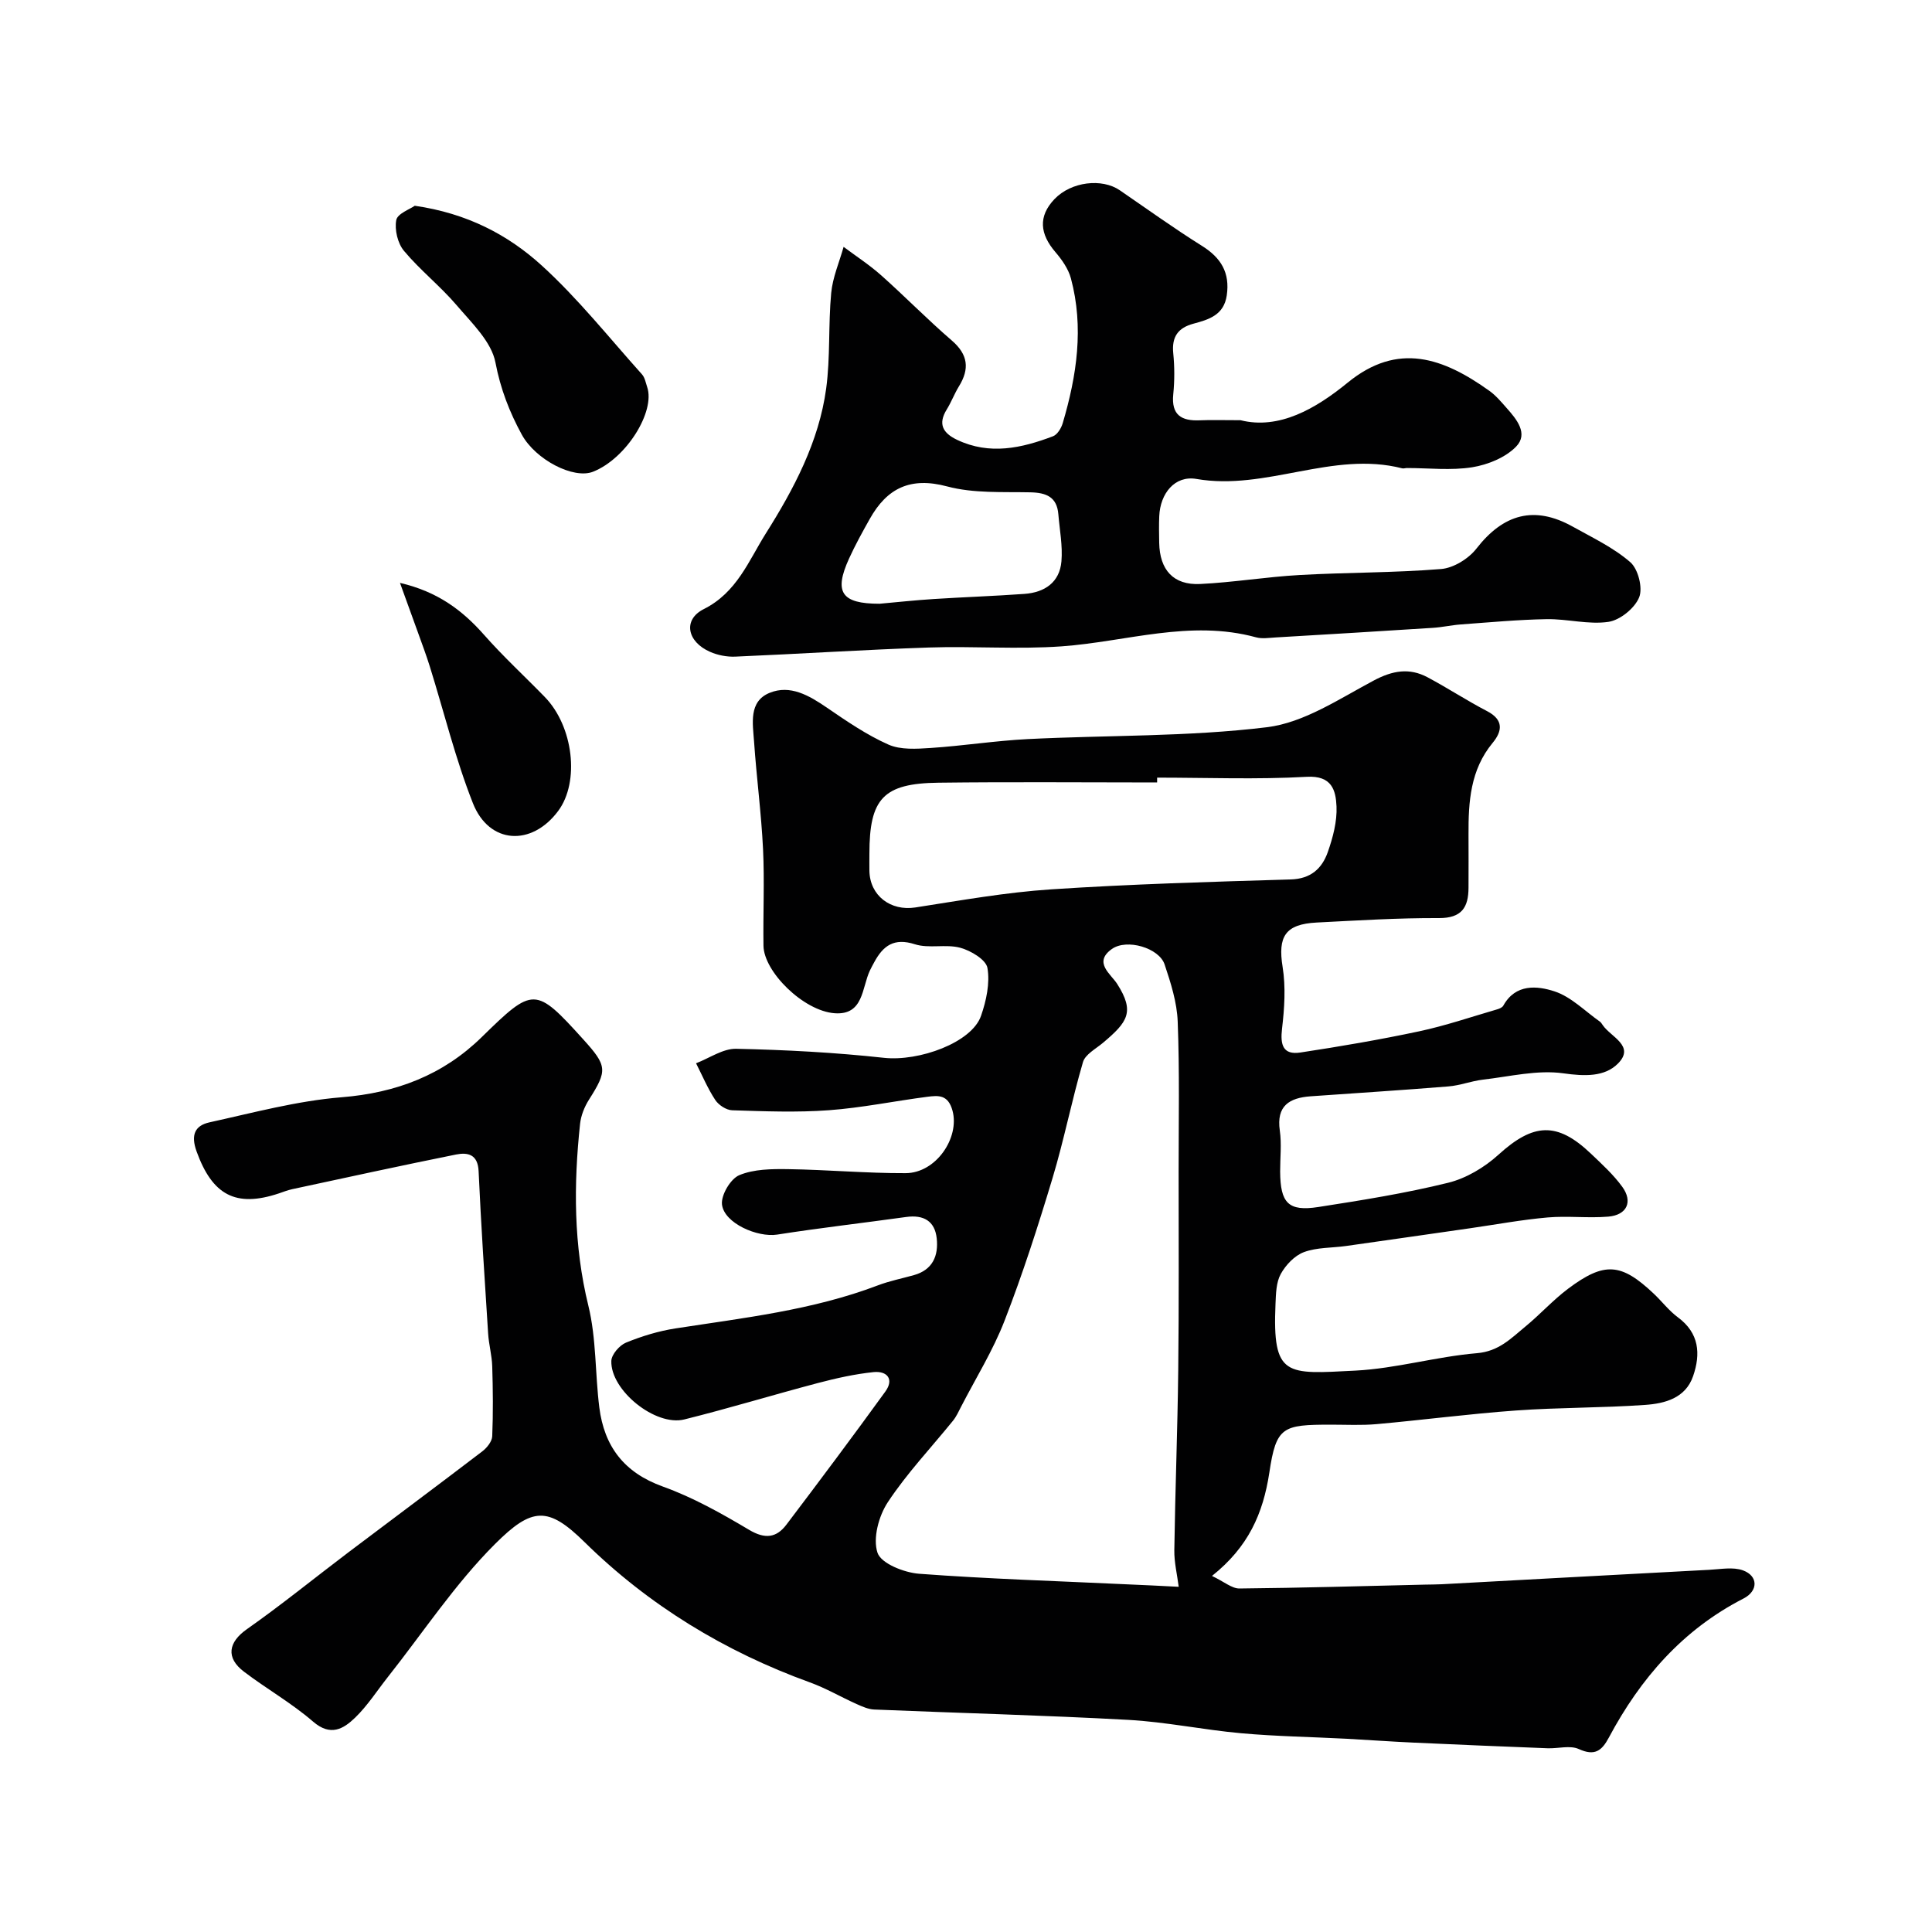
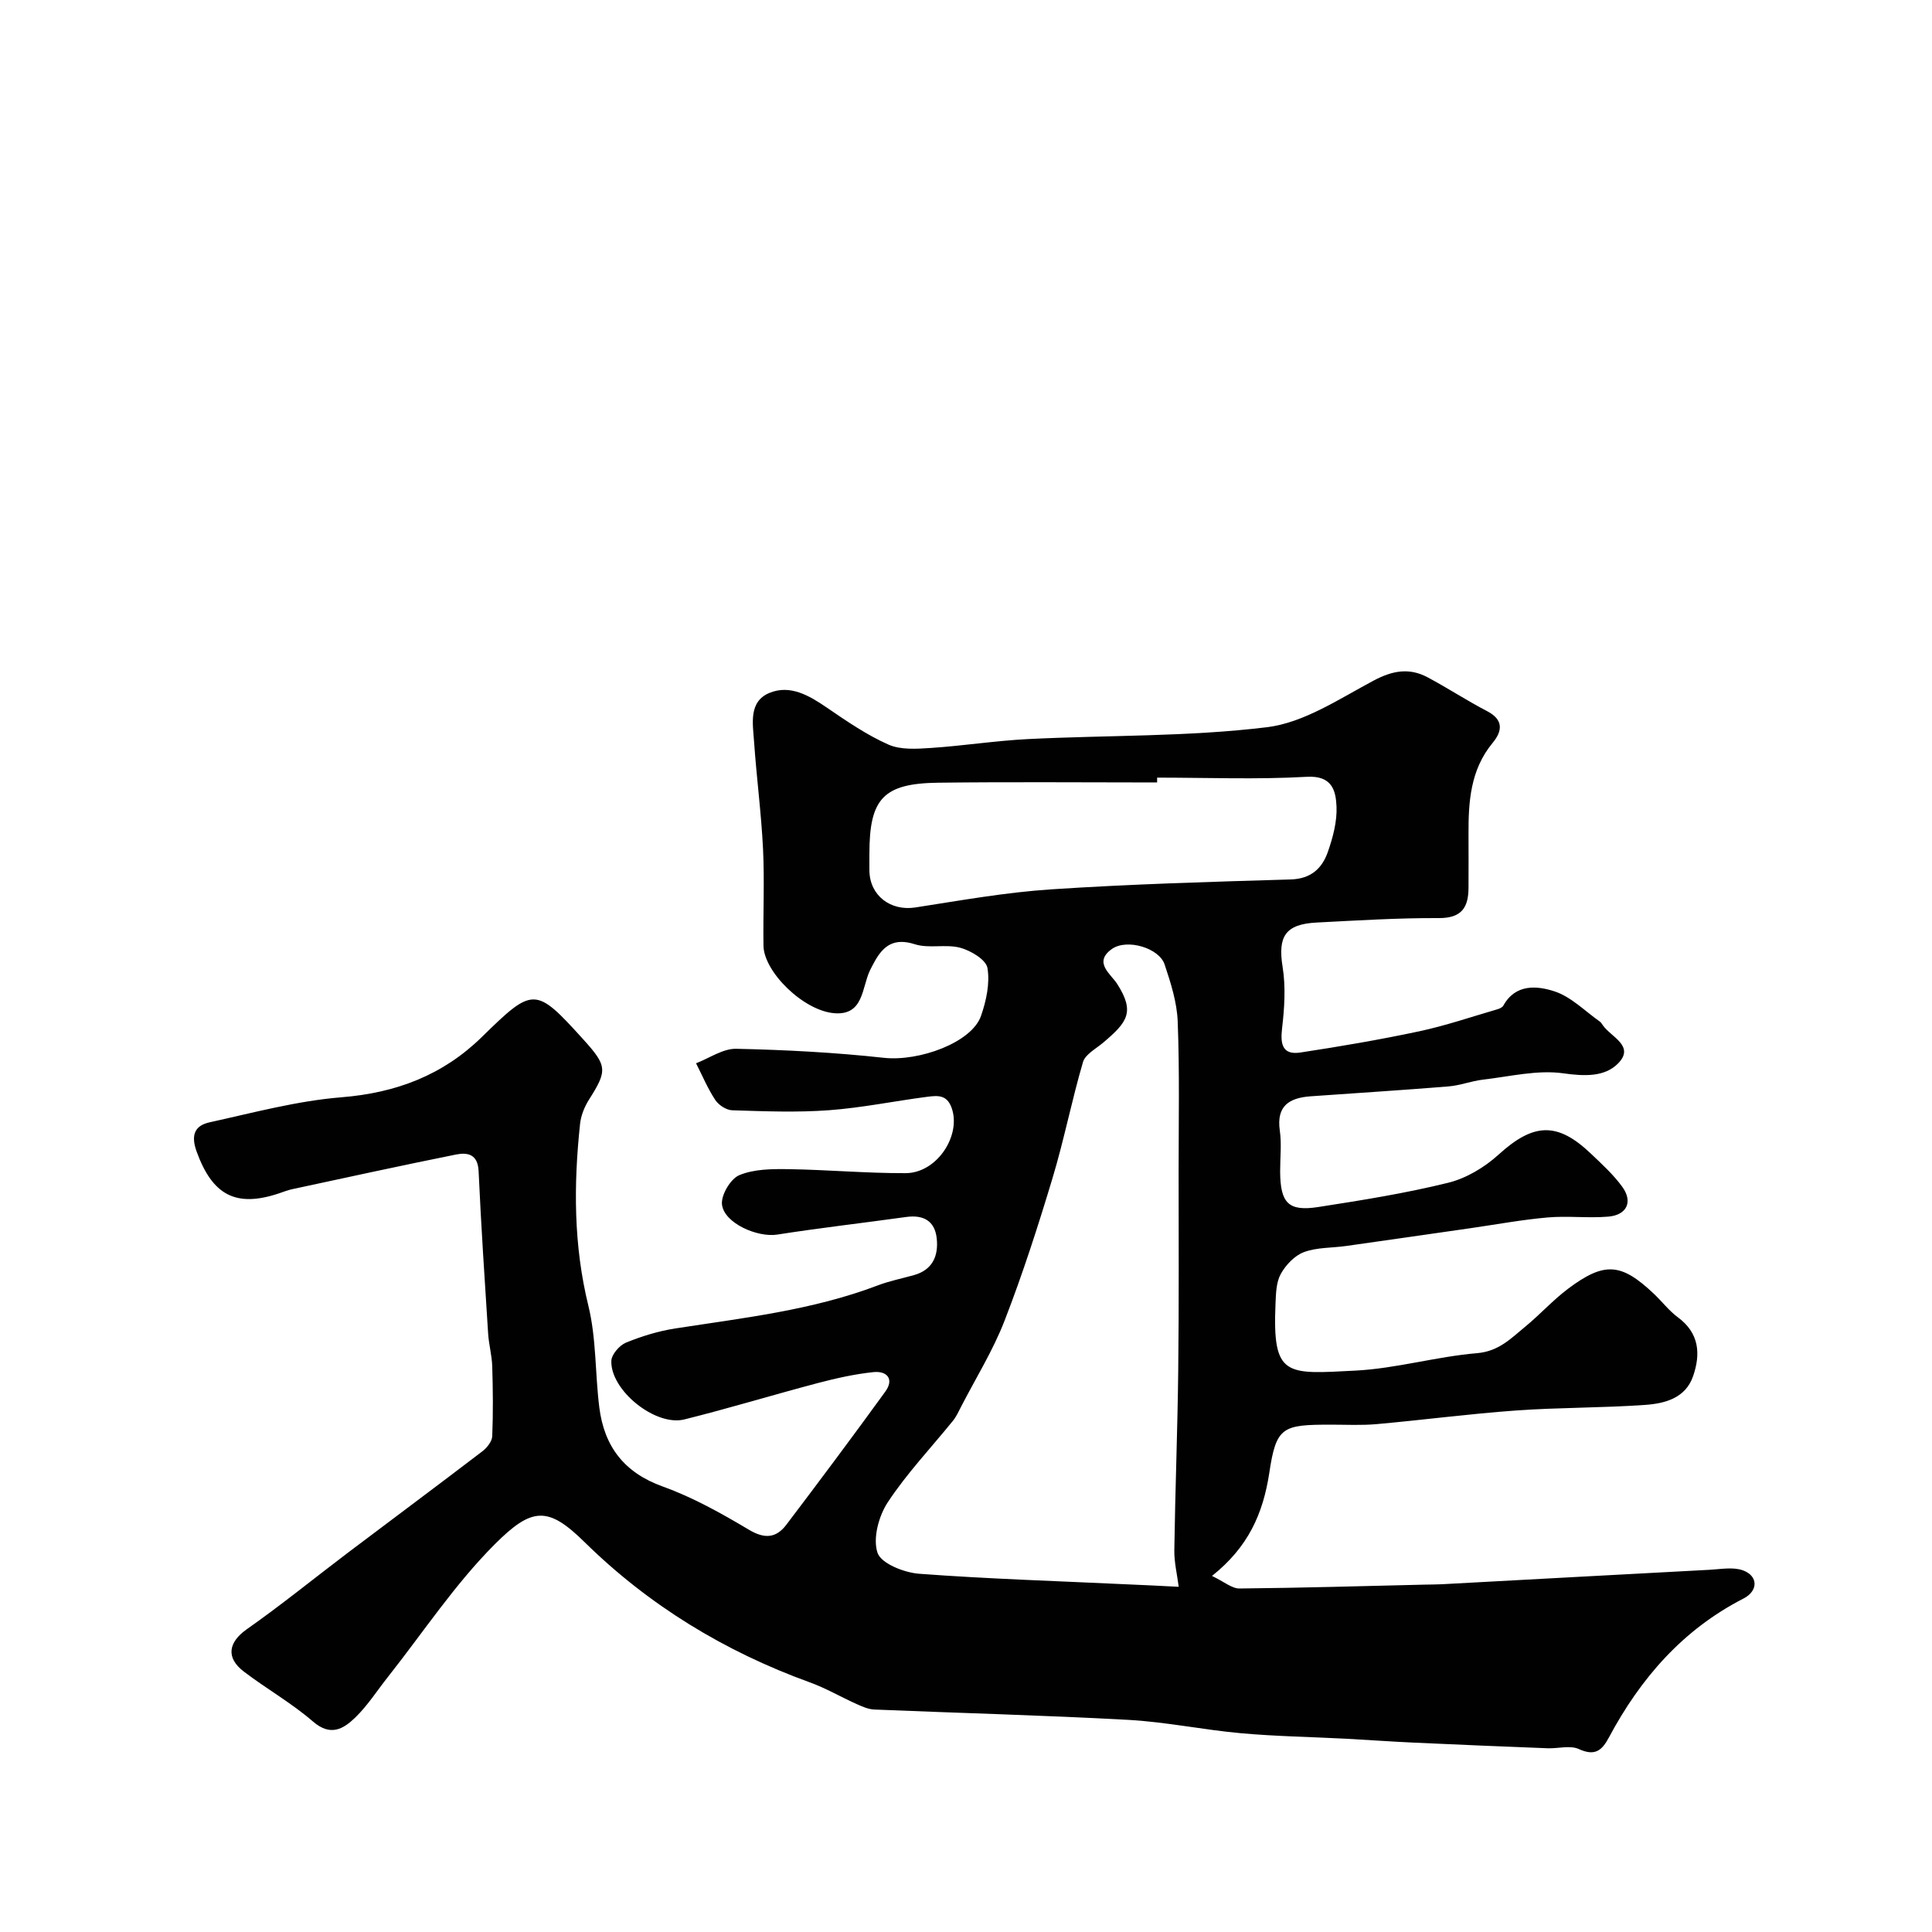
<svg xmlns="http://www.w3.org/2000/svg" enable-background="new 0 0 400 400" viewBox="0 0 400 400">
  <g fill="#010102">
    <path d="m250.93 326.28c2.55 1.22 4.12 2.61 5.67 2.6 12.8-.12 25.6-.5 38.41-.8 1.17-.03 2.33-.02 3.5-.08 18.47-1 36.94-2.01 55.41-2.99 2.33-.12 4.89-.63 6.95.12 3.17 1.16 3.17 4.26.1 5.83-12.57 6.44-21.33 16.53-27.86 28.76-1.48 2.78-2.94 3.9-6.24 2.4-1.8-.82-4.27-.08-6.44-.16-9.26-.36-18.52-.74-27.77-1.17-4.63-.21-9.26-.55-13.89-.8-7.26-.38-14.55-.49-21.79-1.14-7.82-.7-15.57-2.34-23.39-2.77-17.52-.96-35.06-1.41-52.59-2.14-1.22-.05-2.47-.61-3.61-1.12-3.27-1.46-6.39-3.3-9.74-4.51-17.61-6.38-33.31-15.94-46.62-29.03-7.55-7.43-10.85-7.3-18.57.42-8.28 8.28-14.85 18.27-22.16 27.51-2.23 2.82-4.2 5.92-6.76 8.4-2.42 2.34-5.09 3.97-8.72.83-4.43-3.83-9.61-6.77-14.29-10.32-3.86-2.92-3.22-6.13.55-8.79 7.2-5.06 14.04-10.63 21.06-15.94 9.23-6.97 18.51-13.87 27.7-20.89.96-.73 2.02-2.04 2.07-3.13.2-4.82.15-9.66 0-14.49-.07-2.28-.71-4.53-.85-6.81-.72-11.2-1.46-22.39-1.97-33.6-.16-3.49-2.24-3.92-4.67-3.44-11.32 2.28-22.6 4.74-33.89 7.17-.95.2-1.87.57-2.79.88-8.95 2.99-13.78.33-17.04-8.69-1.23-3.41-.36-5.35 2.67-6.02 9.06-1.99 18.14-4.45 27.33-5.19 11.33-.91 21.02-4.6 29.05-12.47 10.65-10.42 11.08-10.49 20.98.45 5.03 5.55 5.05 6.46 1.19 12.55-.92 1.46-1.63 3.24-1.82 4.94-1.35 12.65-1.36 25.16 1.72 37.71 1.66 6.78 1.38 14.03 2.26 21.03 1.02 8.05 5.1 13.49 13.14 16.38 6.24 2.24 12.15 5.56 17.88 8.97 3.28 1.95 5.64 1.67 7.72-1.08 6.91-9.12 13.76-18.28 20.47-27.54 1.89-2.6.35-4.32-2.43-4.04-3.86.4-7.71 1.26-11.48 2.25-9.25 2.44-18.41 5.24-27.7 7.55-5.98 1.49-15.32-6.04-15.11-12.13.05-1.33 1.69-3.22 3.03-3.77 3.27-1.34 6.74-2.4 10.22-2.94 14.14-2.19 28.39-3.77 41.91-8.91 2.42-.92 4.99-1.43 7.49-2.13 3.89-1.09 5.1-4.02 4.72-7.59-.38-3.62-2.73-4.94-6.3-4.45-8.91 1.24-17.86 2.26-26.74 3.65-4.05.63-10.95-2.33-11.42-6.22-.23-1.94 1.76-5.32 3.57-6.08 3.03-1.27 6.73-1.3 10.14-1.25 8.1.12 16.2.86 24.3.83 6.34-.02 11.22-7.35 9.72-12.92-.91-3.39-2.95-3.18-5.24-2.89-6.79.88-13.54 2.28-20.35 2.78-6.65.49-13.36.22-20.04.01-1.21-.04-2.8-1.08-3.49-2.13-1.57-2.38-2.68-5.05-3.98-7.6 2.77-1.06 5.57-3.06 8.31-3 10.21.22 20.44.76 30.59 1.87 7.26.79 18.18-3.14 20.1-8.69 1.09-3.13 1.87-6.76 1.33-9.91-.29-1.72-3.45-3.6-5.64-4.19-2.98-.8-6.48.21-9.38-.72-4.32-1.39-6.57.3-8.41 3.7-.31.57-.63 1.15-.91 1.74-1.69 3.59-1.29 9.28-7.3 8.84-6.45-.47-14.66-8.59-14.73-13.98-.1-6.66.23-13.34-.09-19.99-.36-7.43-1.35-14.84-1.86-22.27-.26-3.74-1.16-8.3 3.21-10.09 4.26-1.75 8.18.54 11.84 3.04 4.09 2.8 8.25 5.66 12.75 7.66 2.54 1.13 5.84.9 8.76.71 6.71-.44 13.39-1.5 20.11-1.84 16.52-.83 33.17-.46 49.54-2.46 7.66-.94 14.98-5.89 22.1-9.67 3.89-2.07 7.36-2.67 11.12-.67 4.17 2.22 8.14 4.83 12.33 7.01 3.48 1.81 3.16 4.15 1.15 6.58-4.62 5.59-5.02 12.2-4.99 18.97.02 3.67.01 7.33 0 11-.01 4.07-1.39 6.32-6.13 6.3-8.43-.04-16.87.49-25.29.92-6.55.33-8.08 2.91-7.07 9.19.67 4.16.38 8.57-.12 12.8-.39 3.33.19 5.47 3.81 4.92 8.22-1.25 16.42-2.65 24.55-4.38 5.49-1.17 10.83-3 16.23-4.57.45-.13 1.03-.39 1.23-.76 2.53-4.56 7-4.12 10.59-2.95 3.44 1.12 6.29 4.08 9.38 6.25.26.18.44.5.63.77 1.69 2.45 6.73 4.28 3.14 7.92-2.76 2.79-6.92 2.65-11.31 2.03-5.39-.76-11.1.67-16.66 1.31-2.4.28-4.73 1.21-7.13 1.4-9.52.78-19.05 1.37-28.57 2.05-4.36.32-7.09 1.96-6.35 7.09.4 2.78.06 5.66.07 8.49.04 6.53 1.7 8.3 7.9 7.34 9.01-1.4 18.04-2.84 26.88-5.02 3.74-.92 7.52-3.18 10.41-5.8 7.21-6.56 12.13-6.91 19.14-.24 2.28 2.17 4.66 4.34 6.5 6.87 2.25 3.09.97 5.85-2.89 6.18-4.16.35-8.4-.19-12.55.17-5.36.47-10.68 1.46-16.02 2.23-8.58 1.23-17.15 2.47-25.73 3.68-2.92.41-6.03.27-8.72 1.27-1.93.72-3.76 2.66-4.79 4.52-.96 1.74-1 4.09-1.09 6.18-.66 15.24 2.19 14.56 16.53 13.83 8.43-.43 16.75-2.9 25.19-3.61 4.52-.38 7.04-3.07 10-5.5 3.06-2.51 5.73-5.5 8.88-7.86 7.51-5.62 10.97-5.33 17.71 1.04 1.7 1.6 3.14 3.52 4.99 4.89 4.44 3.27 4.75 7.57 3.16 12.18-1.57 4.57-5.84 5.67-9.91 5.96-8.91.63-17.88.52-26.79 1.16-9.63.69-19.21 1.96-28.82 2.82-3.14.28-6.33.11-9.49.11-9.96.01-11.31.37-12.73 9.95-1.3 8.48-4.34 15.37-11.87 21.37zm-6.89 2.25c-.32-2.54-.95-5.07-.91-7.59.18-12.42.67-24.84.81-37.26.16-13.7.08-27.39.08-41.09 0-10.36.21-20.74-.19-31.09-.15-3.98-1.43-7.99-2.71-11.82-1.14-3.43-7.83-5.4-10.92-3.2-3.9 2.78-.22 5.16 1.1 7.23 3.7 5.8 2.17 7.89-2.96 12.21-1.48 1.24-3.65 2.38-4.12 3.97-2.33 7.94-3.92 16.11-6.31 24.04-2.99 9.93-6.17 19.82-9.92 29.49-2.39 6.17-5.95 11.89-9 17.81-.51.99-.98 2.04-1.67 2.9-4.54 5.61-9.56 10.9-13.51 16.89-1.89 2.86-3.13 7.5-2.13 10.47.75 2.22 5.5 4.1 8.61 4.34 14.33 1.07 28.71 1.51 43.07 2.19 3.29.13 6.54.3 10.68.51zm-4.47-167.53v1c-15.09 0-30.19-.14-45.28.05-11.44.14-14.29 3.29-14.29 14.73 0 1.17-.02 2.33 0 3.5.09 5.17 4.4 8.39 9.51 7.6 9.35-1.45 18.71-3.13 28.13-3.75 16.5-1.09 33.05-1.56 49.58-2.05 4.17-.12 6.48-2.26 7.68-5.65 1.06-3.02 1.95-6.34 1.81-9.48-.15-3.3-.93-6.42-6.16-6.12-10.3.58-20.65.17-30.98.17z" />
-     <path d="m256.83 87c7.98 2 15.56-2.36 22.18-7.77 10.43-8.53 19.82-5.12 29.35 1.69 1.34.96 2.44 2.27 3.54 3.52 2.1 2.35 4.6 5.36 1.98 8.04-2.21 2.26-5.85 3.74-9.07 4.26-4.4.7-9 .16-13.52.16-.33 0-.69.14-.99.06-14.4-3.68-28.17 4.7-42.6 2.2-4.47-.77-7.49 3-7.69 7.71-.08 1.83-.04 3.67-.01 5.5.1 5.63 2.94 8.81 8.48 8.54 6.88-.33 13.72-1.48 20.6-1.86 9.76-.55 19.55-.45 29.28-1.24 2.58-.21 5.69-2.13 7.32-4.23 5.57-7.16 11.98-8.99 19.95-4.54 4.08 2.28 8.42 4.33 11.9 7.35 1.63 1.41 2.63 5.34 1.84 7.28-.92 2.26-3.95 4.72-6.36 5.08-4.13.61-8.5-.63-12.77-.56-5.92.1-11.84.66-17.75 1.09-1.96.14-3.89.59-5.85.71-10.86.7-21.73 1.35-32.6 1.99-1.33.08-2.75.31-3.99-.03-13.65-3.73-26.85.91-40.25 1.87-9.12.65-18.33-.07-27.48.24-13.38.45-26.74 1.32-40.11 1.89-1.73.07-3.63-.3-5.21-1-4.73-2.07-5.68-6.64-1.28-8.85 6.85-3.43 9.3-10.04 12.82-15.63 5.8-9.2 11.01-19 12.51-30.03.88-6.51.42-13.2 1.04-19.77.3-3.24 1.68-6.38 2.57-9.56 2.61 1.95 5.36 3.74 7.79 5.9 4.94 4.4 9.58 9.15 14.59 13.47 3.41 2.93 3.73 5.89 1.49 9.52-.94 1.53-1.57 3.25-2.52 4.78-1.87 3.03-.78 4.89 2.14 6.28 6.76 3.21 13.36 1.73 19.87-.74.89-.34 1.7-1.67 2-2.69 2.92-9.86 4.42-19.85 1.7-30-.53-1.97-1.86-3.86-3.22-5.45-3.17-3.7-3.63-7.35-.17-10.97 3.47-3.62 9.82-4.35 13.52-1.81 5.65 3.87 11.21 7.88 17.01 11.51 3.95 2.47 5.81 5.55 5.13 10.24-.59 4.08-3.71 5.01-6.88 5.86-3.25.87-4.54 2.75-4.2 6.14.28 2.81.28 5.68 0 8.49-.43 4.3 1.71 5.55 5.51 5.38 2.37-.1 4.7-.02 8.41-.02zm-74.73 38c3.37-.3 7.29-.73 11.23-.98 6.25-.4 12.52-.61 18.77-1.06 4.18-.3 7.29-2.38 7.66-6.75.27-3.2-.37-6.49-.64-9.73-.29-3.59-2.49-4.48-5.8-4.55-5.76-.12-11.75.24-17.22-1.22-7.6-2.03-12.44.34-16.02 6.72-1.52 2.7-3.02 5.42-4.3 8.23-3.15 6.93-1.62 9.34 6.32 9.34z" />
-     <path d="m85.87 42.6c10.83 1.56 19.3 6.01 26.28 12.36 7.53 6.85 13.94 14.94 20.77 22.55.59.66.77 1.72 1.07 2.62 1.72 5.06-4.31 14.82-11.22 17.54-4.01 1.58-11.88-2.47-14.74-7.69-2.55-4.67-4.41-9.46-5.45-14.91-.82-4.33-4.93-8.22-8.05-11.89-3.38-3.96-7.56-7.25-10.89-11.24-1.31-1.56-1.97-4.37-1.6-6.37.25-1.35 2.83-2.25 3.83-2.97z" />
-     <path d="m82.81 120.68c7.81 1.82 12.92 5.67 17.43 10.78 3.95 4.48 8.38 8.55 12.55 12.84 5.93 6.09 7.26 17.55 2.79 23.58-5.49 7.41-14.31 6.93-17.67-1.59-3.62-9.17-5.97-18.83-8.91-28.26-.72-2.31-1.57-4.58-2.39-6.86-1.16-3.23-2.34-6.46-3.8-10.49z" />
  </g>
</svg>